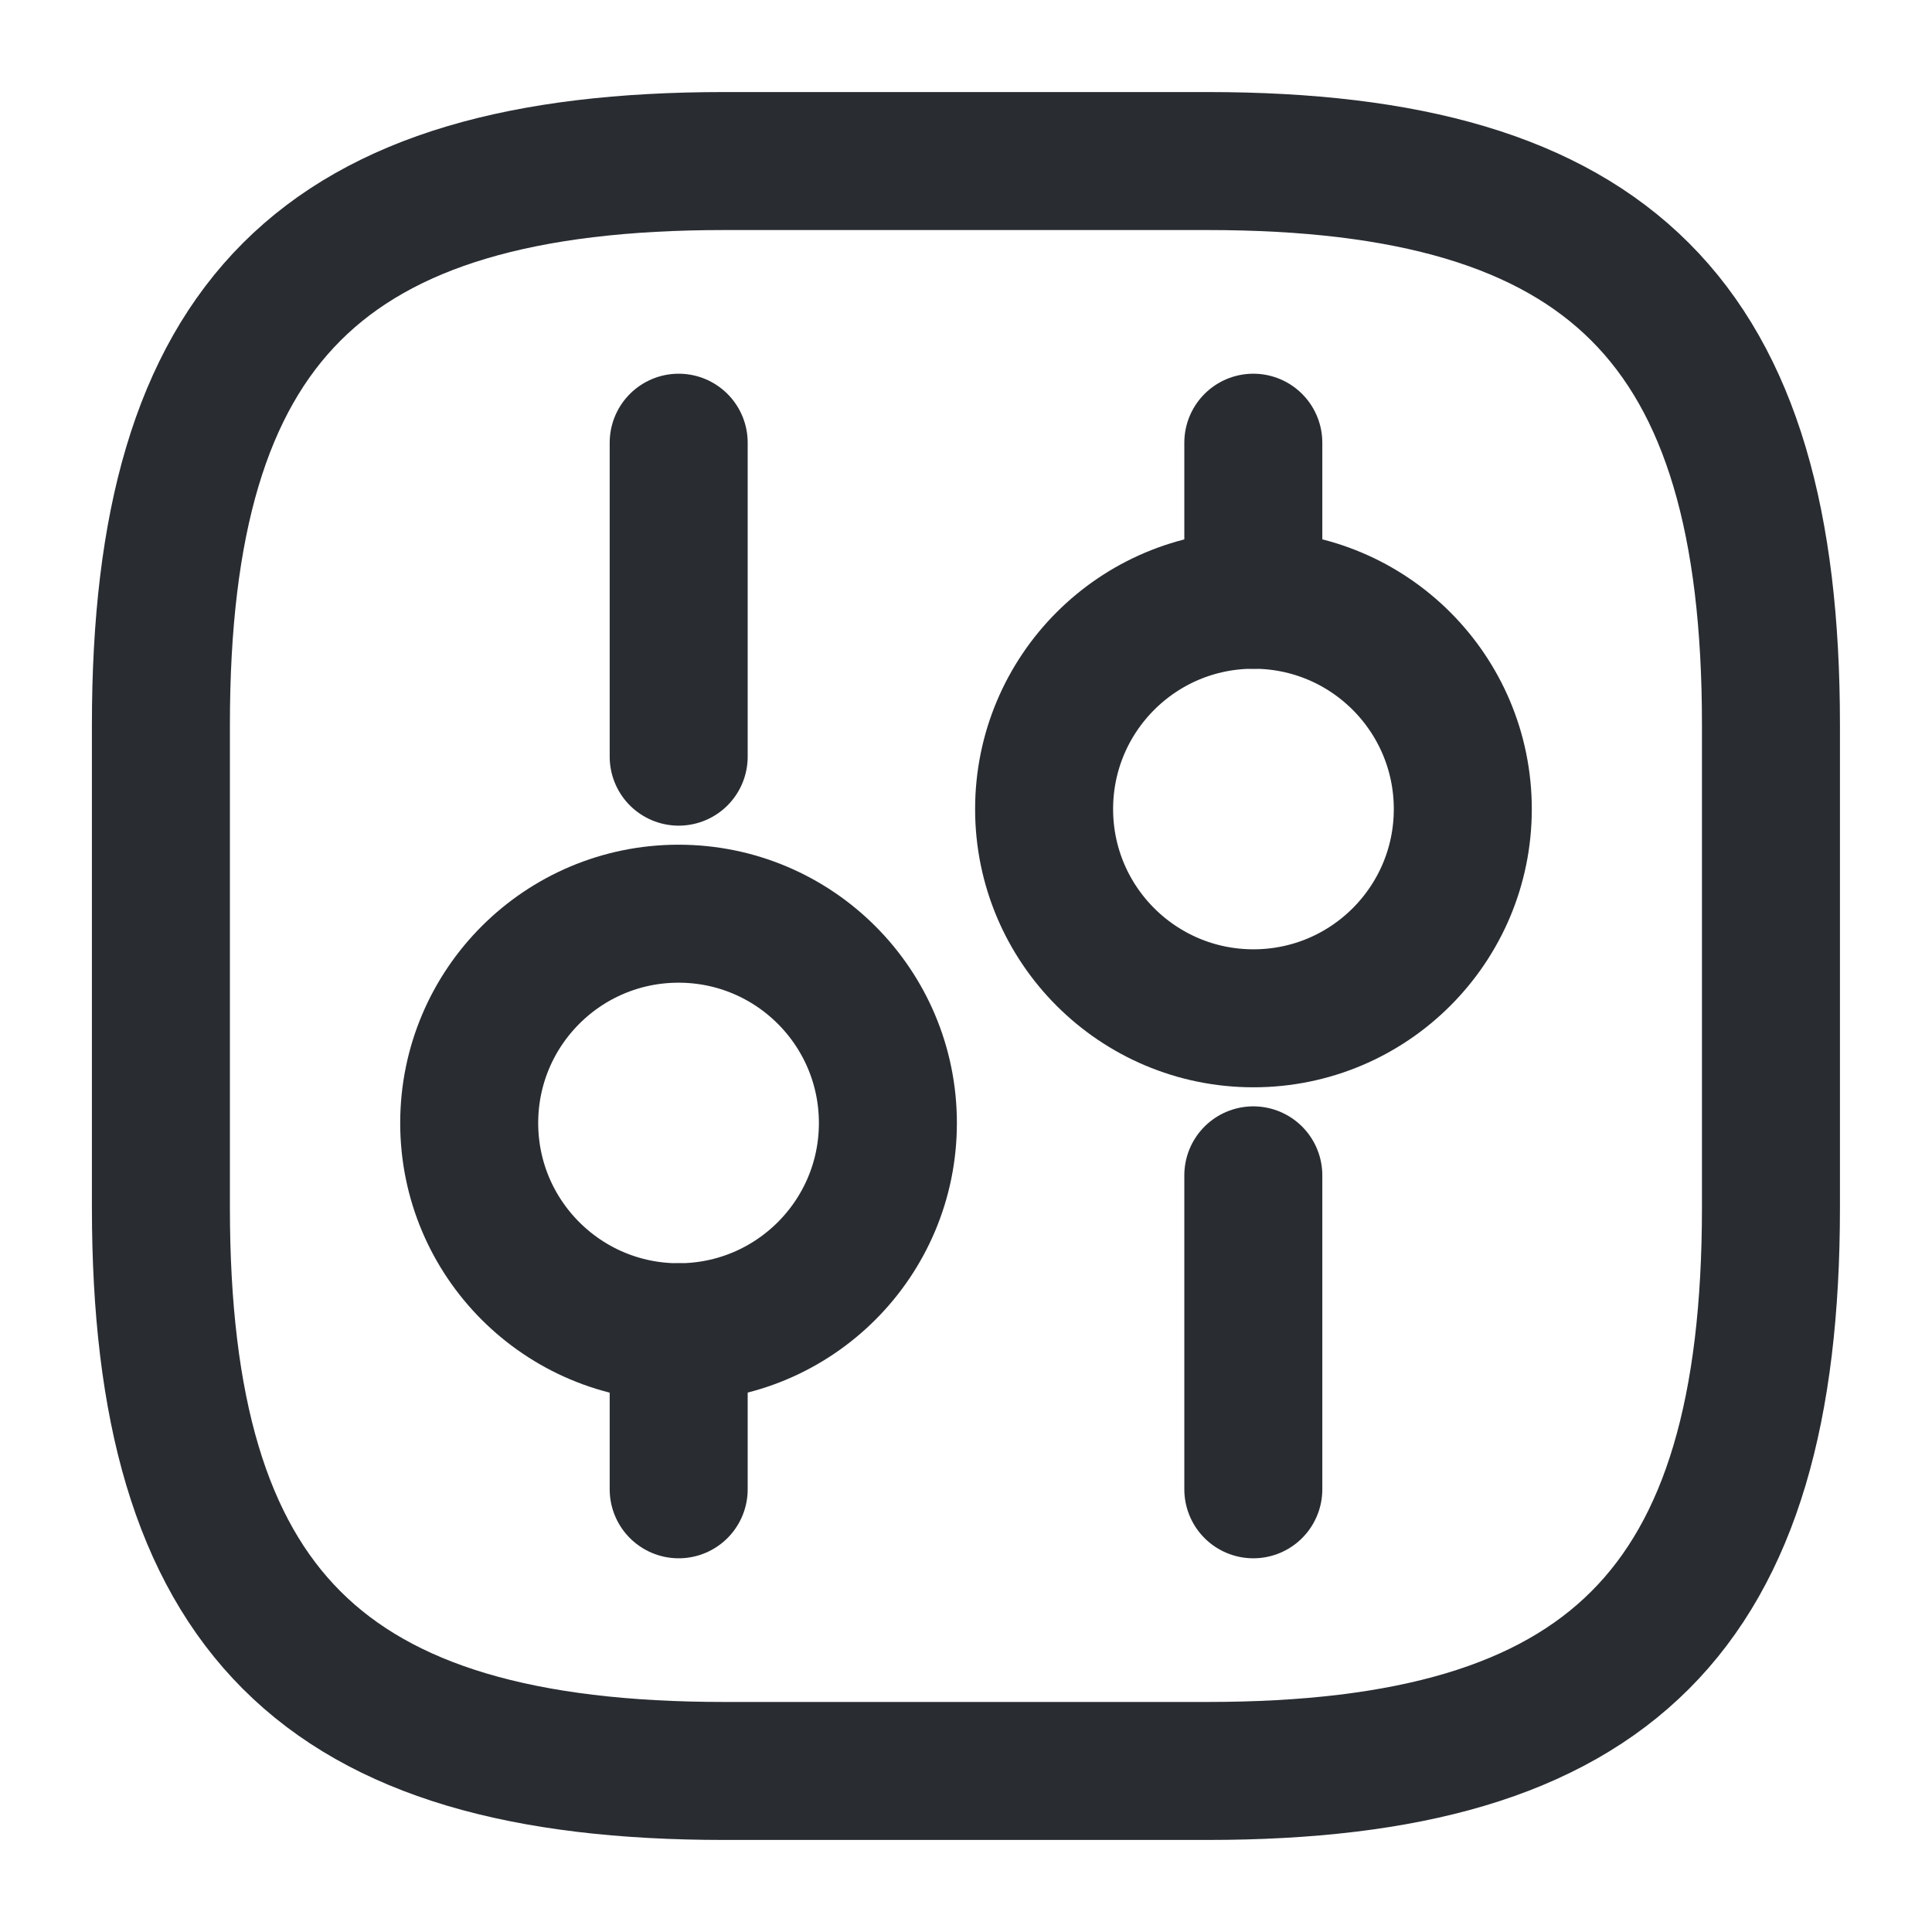
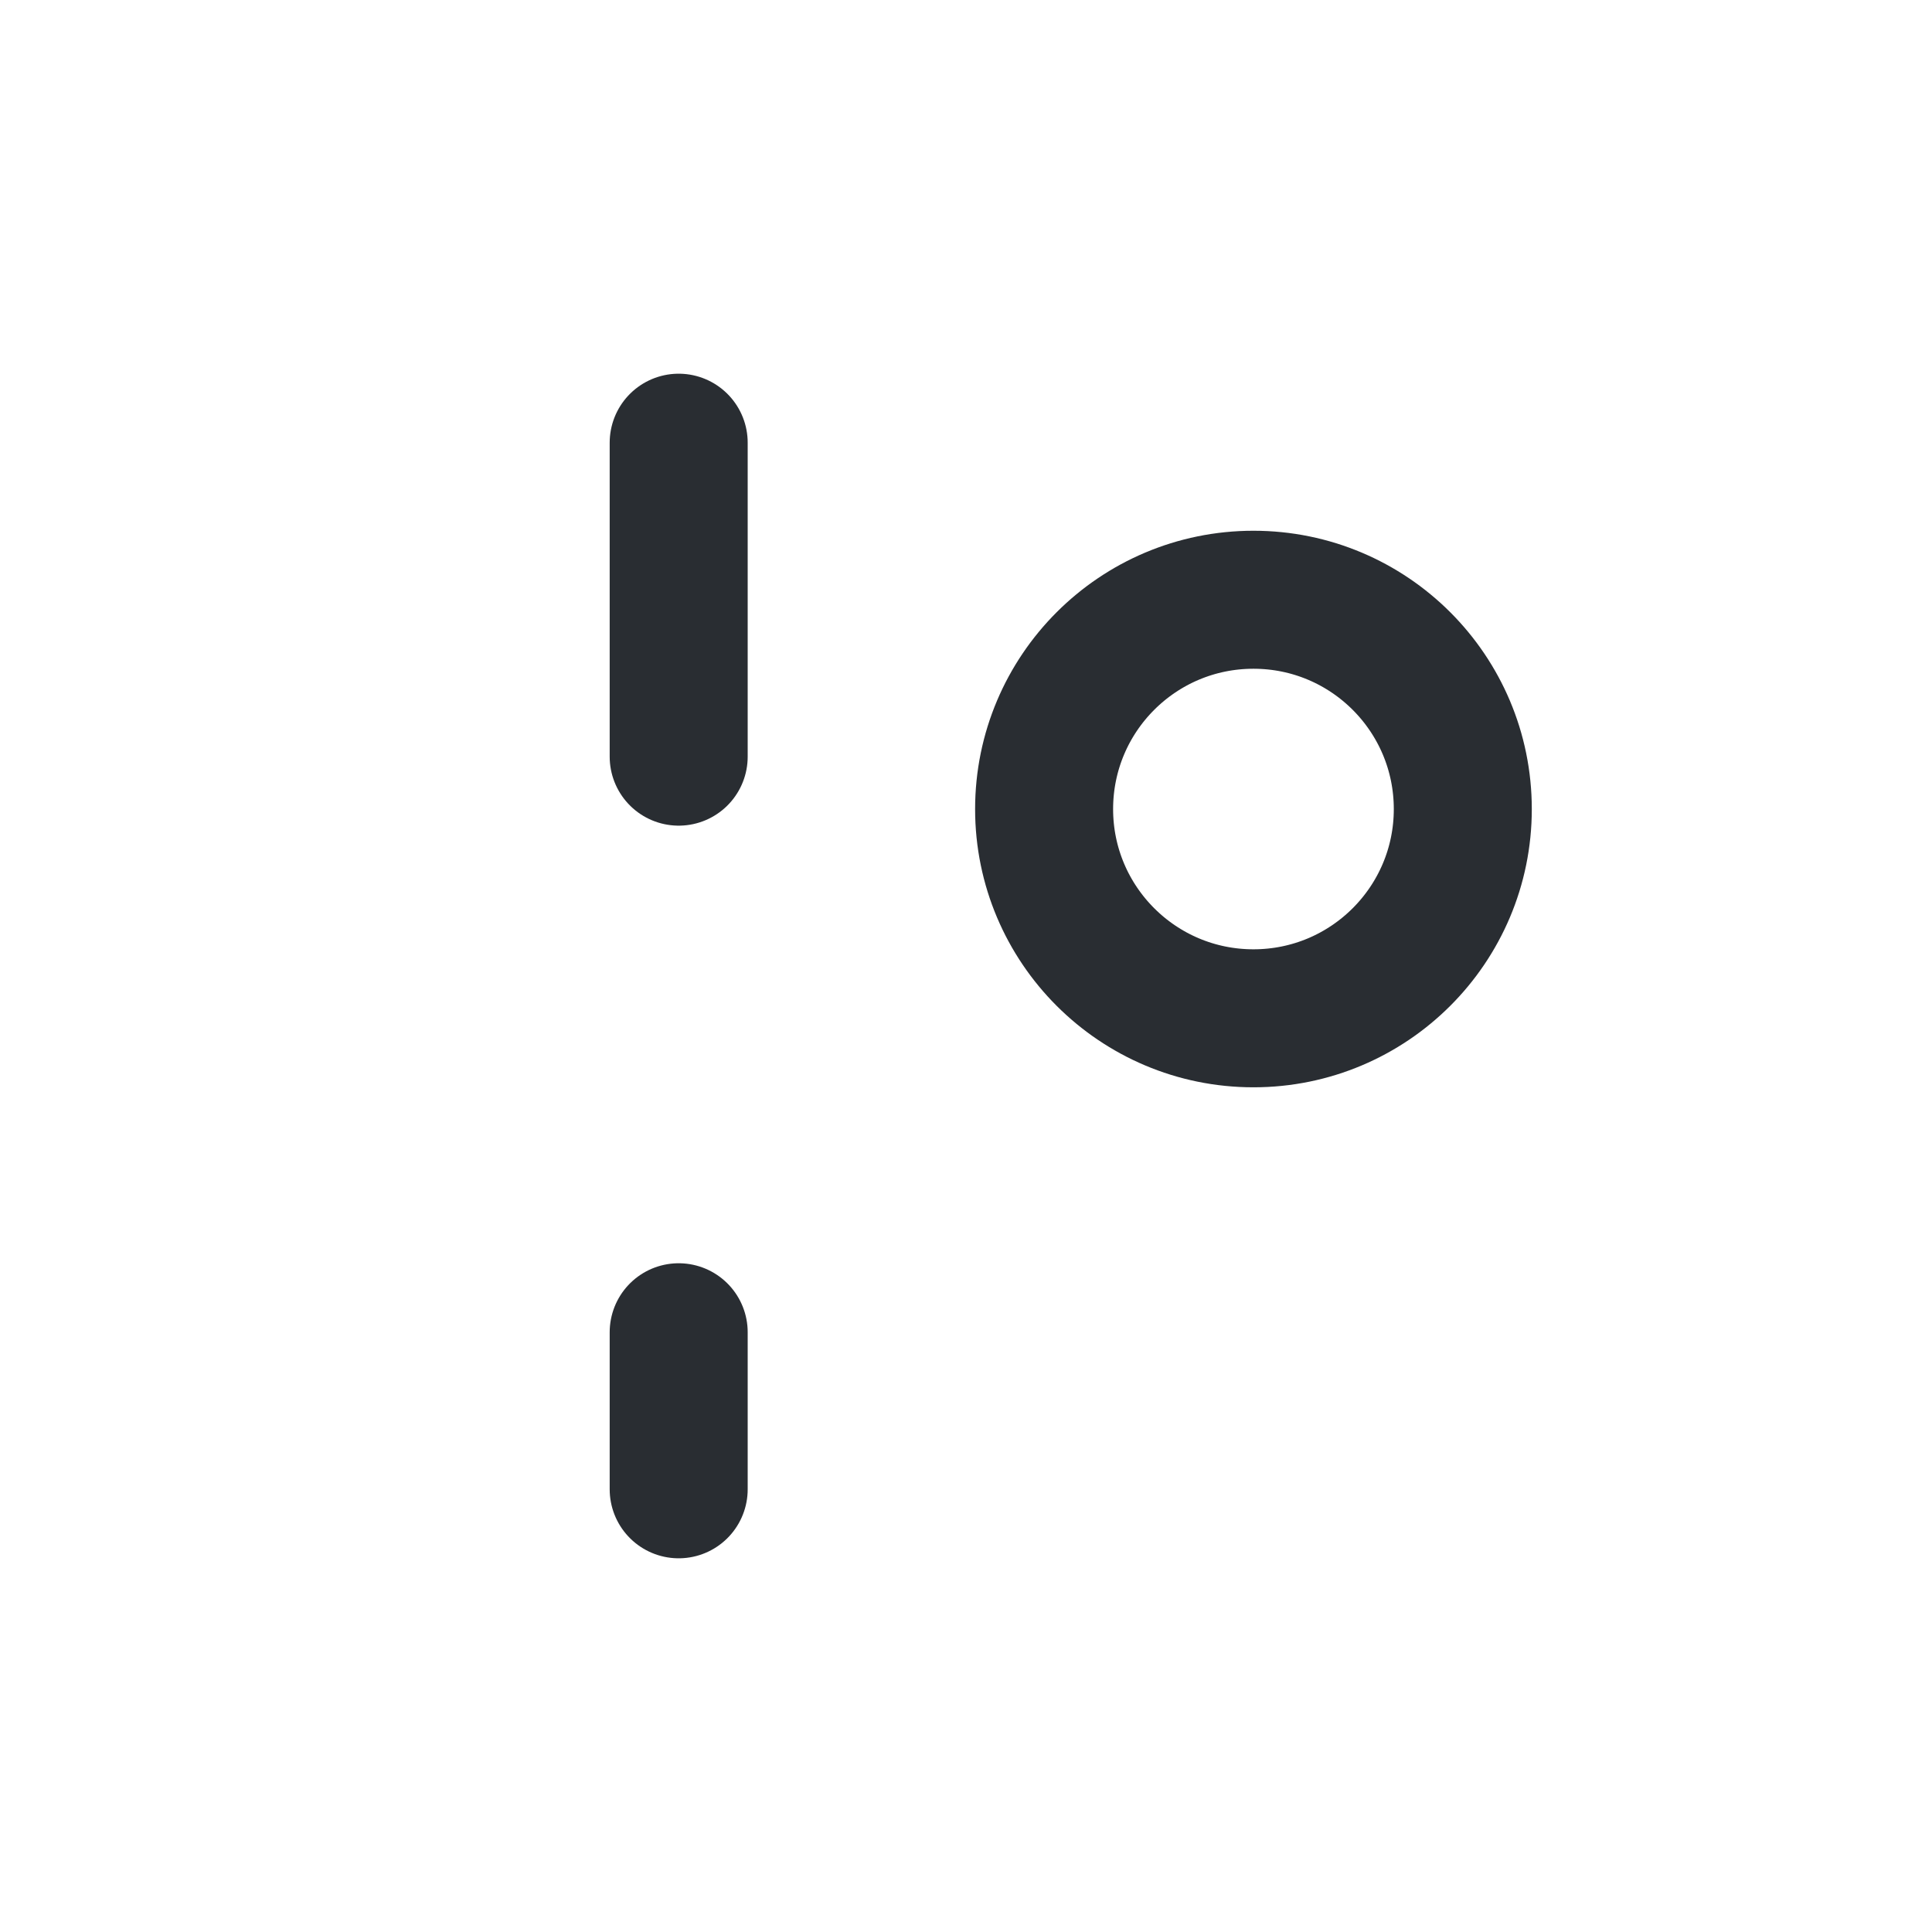
<svg xmlns="http://www.w3.org/2000/svg" width="14" height="14" viewBox="0 0 14 14" fill="none">
  <g id="vuesax/linear/setting-3">
    <g id="setting-3">
-       <path id="Vector" d="M5.249 12.833H8.749C11.666 12.833 12.833 11.667 12.833 8.75V5.25C12.833 2.333 11.666 1.167 8.749 1.167H5.249C2.333 1.167 1.166 2.333 1.166 5.25V8.75C1.166 11.667 2.333 12.833 5.249 12.833Z" stroke="#292D32" stroke-linecap="round" stroke-linejoin="round" />
-       <path id="Vector_2" d="M9.082 10.792V8.517" stroke="#292D32" stroke-miterlimit="10" stroke-linecap="round" stroke-linejoin="round" />
-       <path id="Vector_3" d="M9.082 4.346V3.208" stroke="#292D32" stroke-miterlimit="10" stroke-linecap="round" stroke-linejoin="round" />
      <path id="Vector_4" d="M9.083 7.379C9.921 7.379 10.6 6.7 10.6 5.863C10.6 5.025 9.921 4.346 9.083 4.346C8.245 4.346 7.566 5.025 7.566 5.863C7.566 6.7 8.245 7.379 9.083 7.379Z" stroke="#292D32" stroke-miterlimit="10" stroke-linecap="round" stroke-linejoin="round" />
      <path id="Vector_5" d="M4.918 10.792V9.654" stroke="#292D32" stroke-miterlimit="10" stroke-linecap="round" stroke-linejoin="round" />
      <path id="Vector_6" d="M4.918 5.483V3.208" stroke="#292D32" stroke-miterlimit="10" stroke-linecap="round" stroke-linejoin="round" />
-       <path id="Vector_7" d="M4.917 9.654C5.755 9.654 6.434 8.975 6.434 8.138C6.434 7.3 5.755 6.621 4.917 6.621C4.079 6.621 3.4 7.3 3.4 8.138C3.4 8.975 4.079 9.654 4.917 9.654Z" stroke="#292D32" stroke-miterlimit="10" stroke-linecap="round" stroke-linejoin="round" />
    </g>
  </g>
</svg>